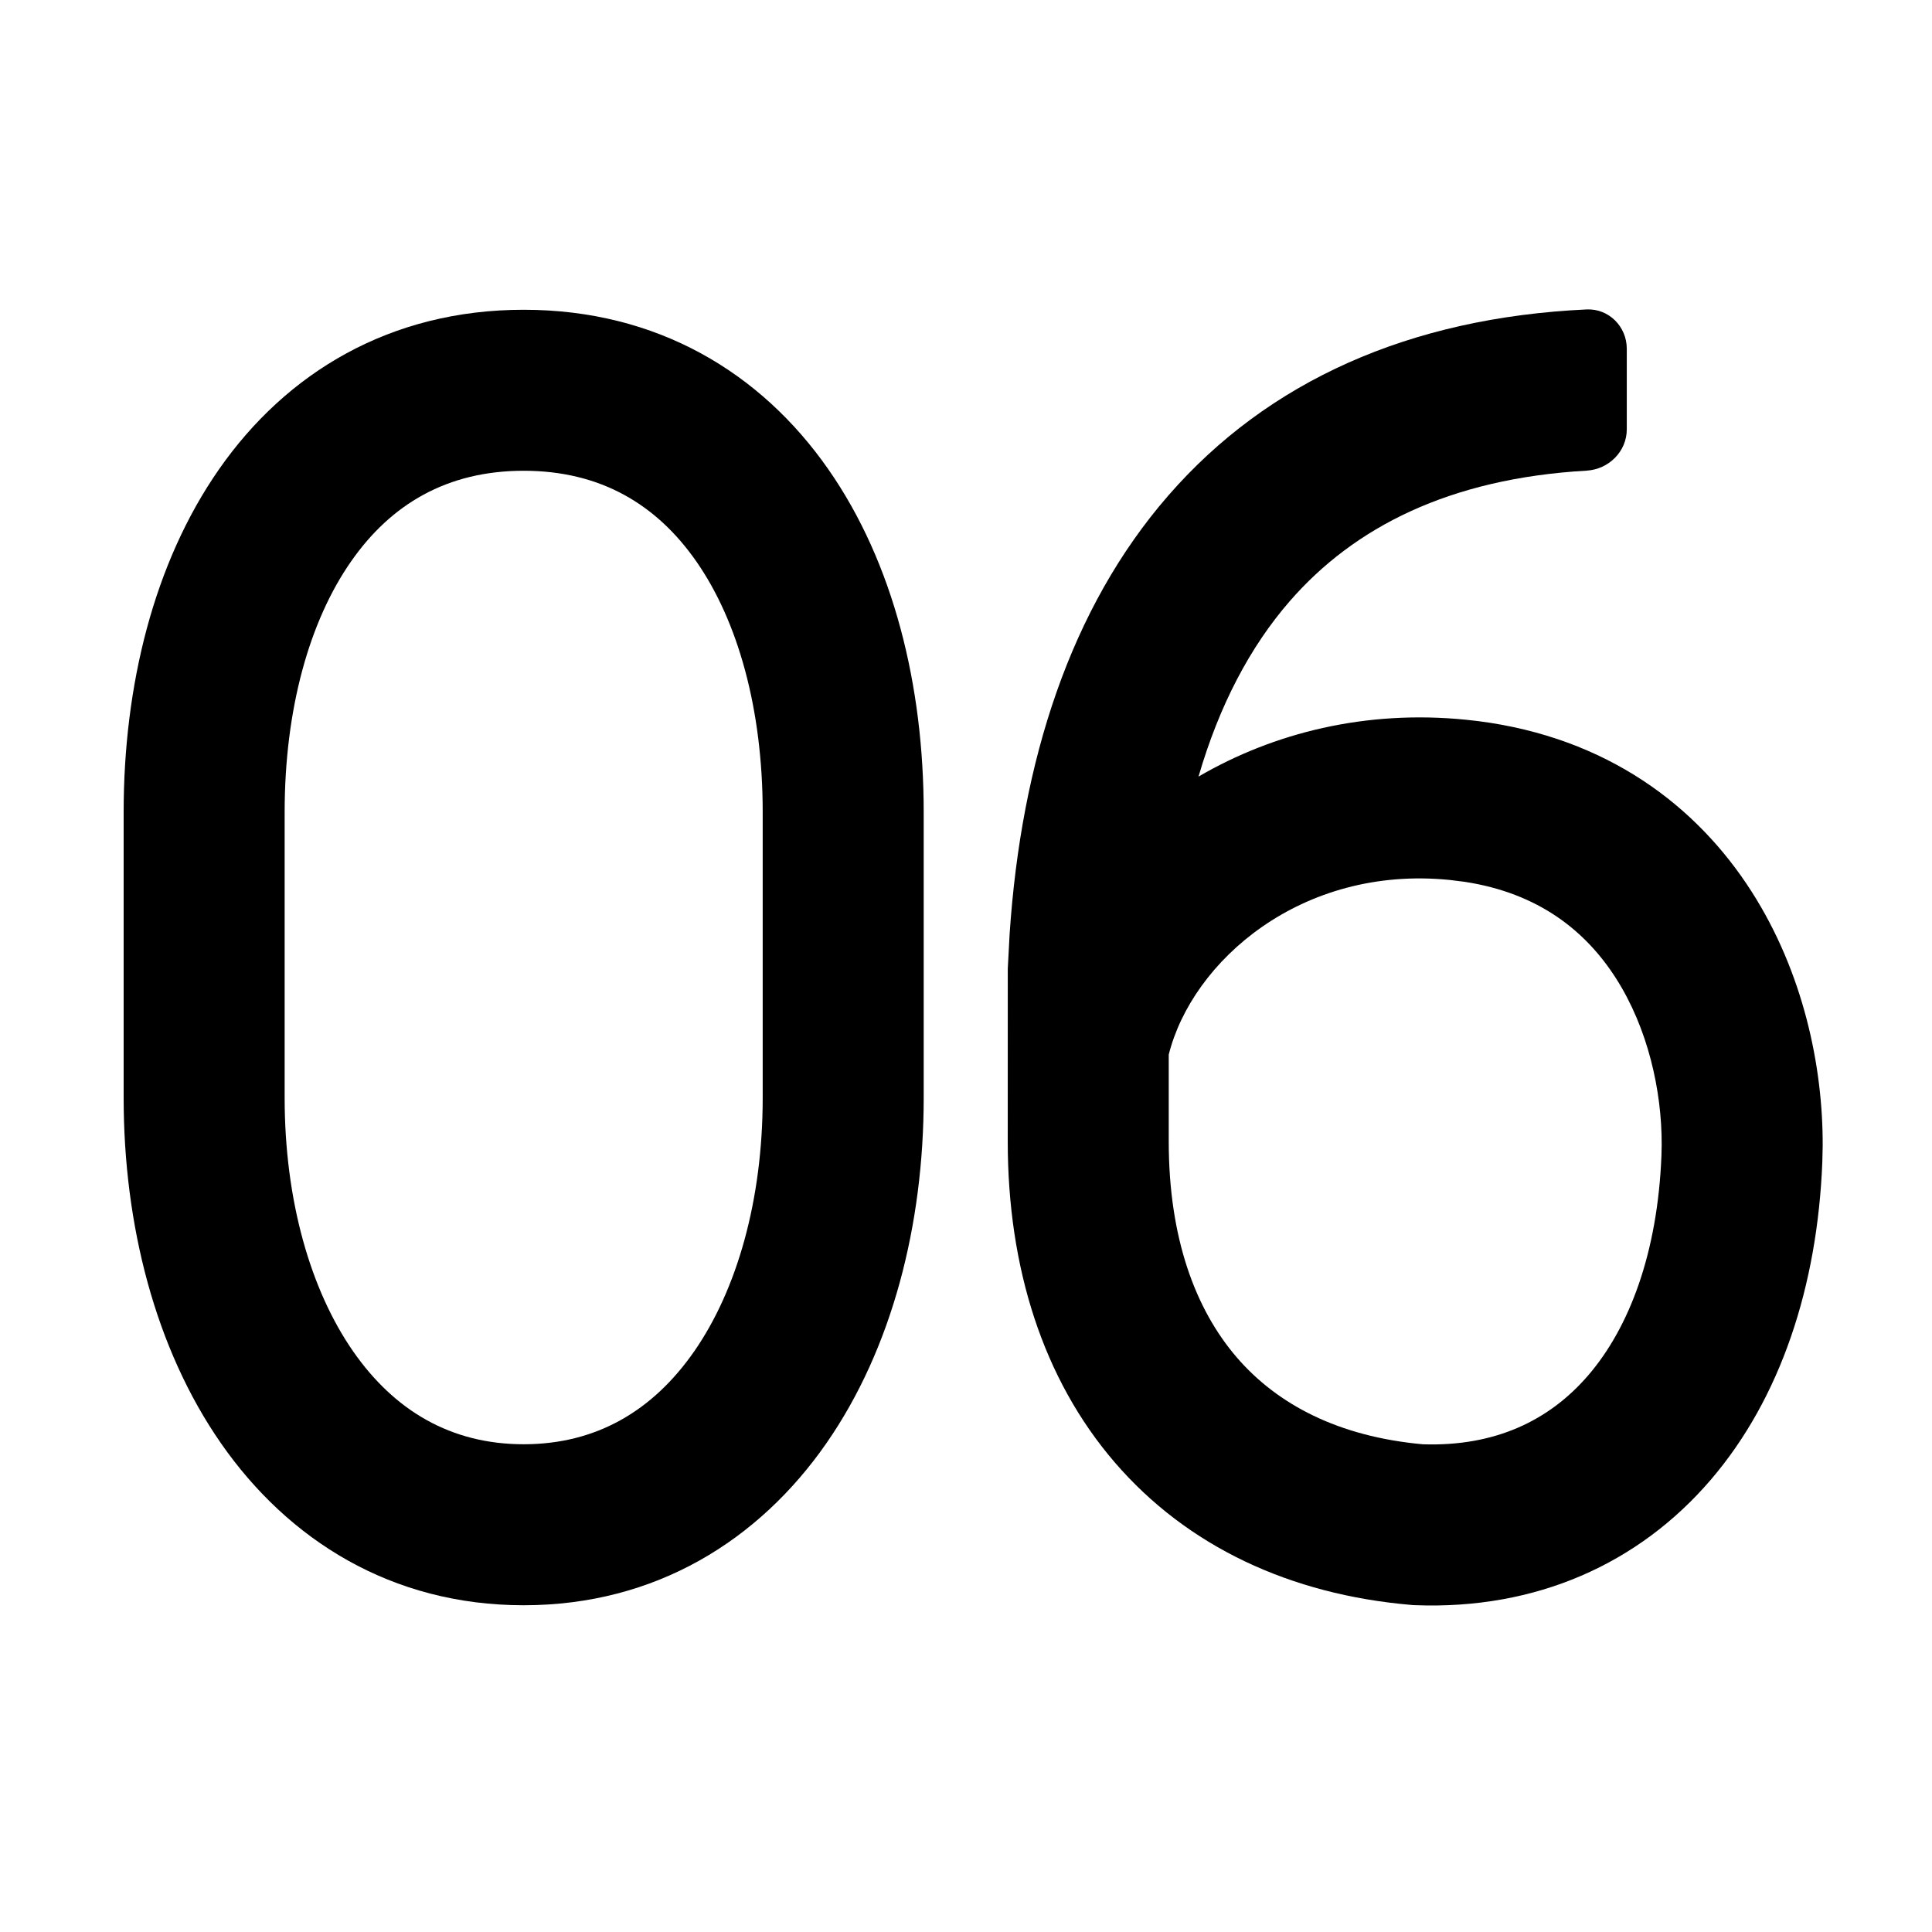
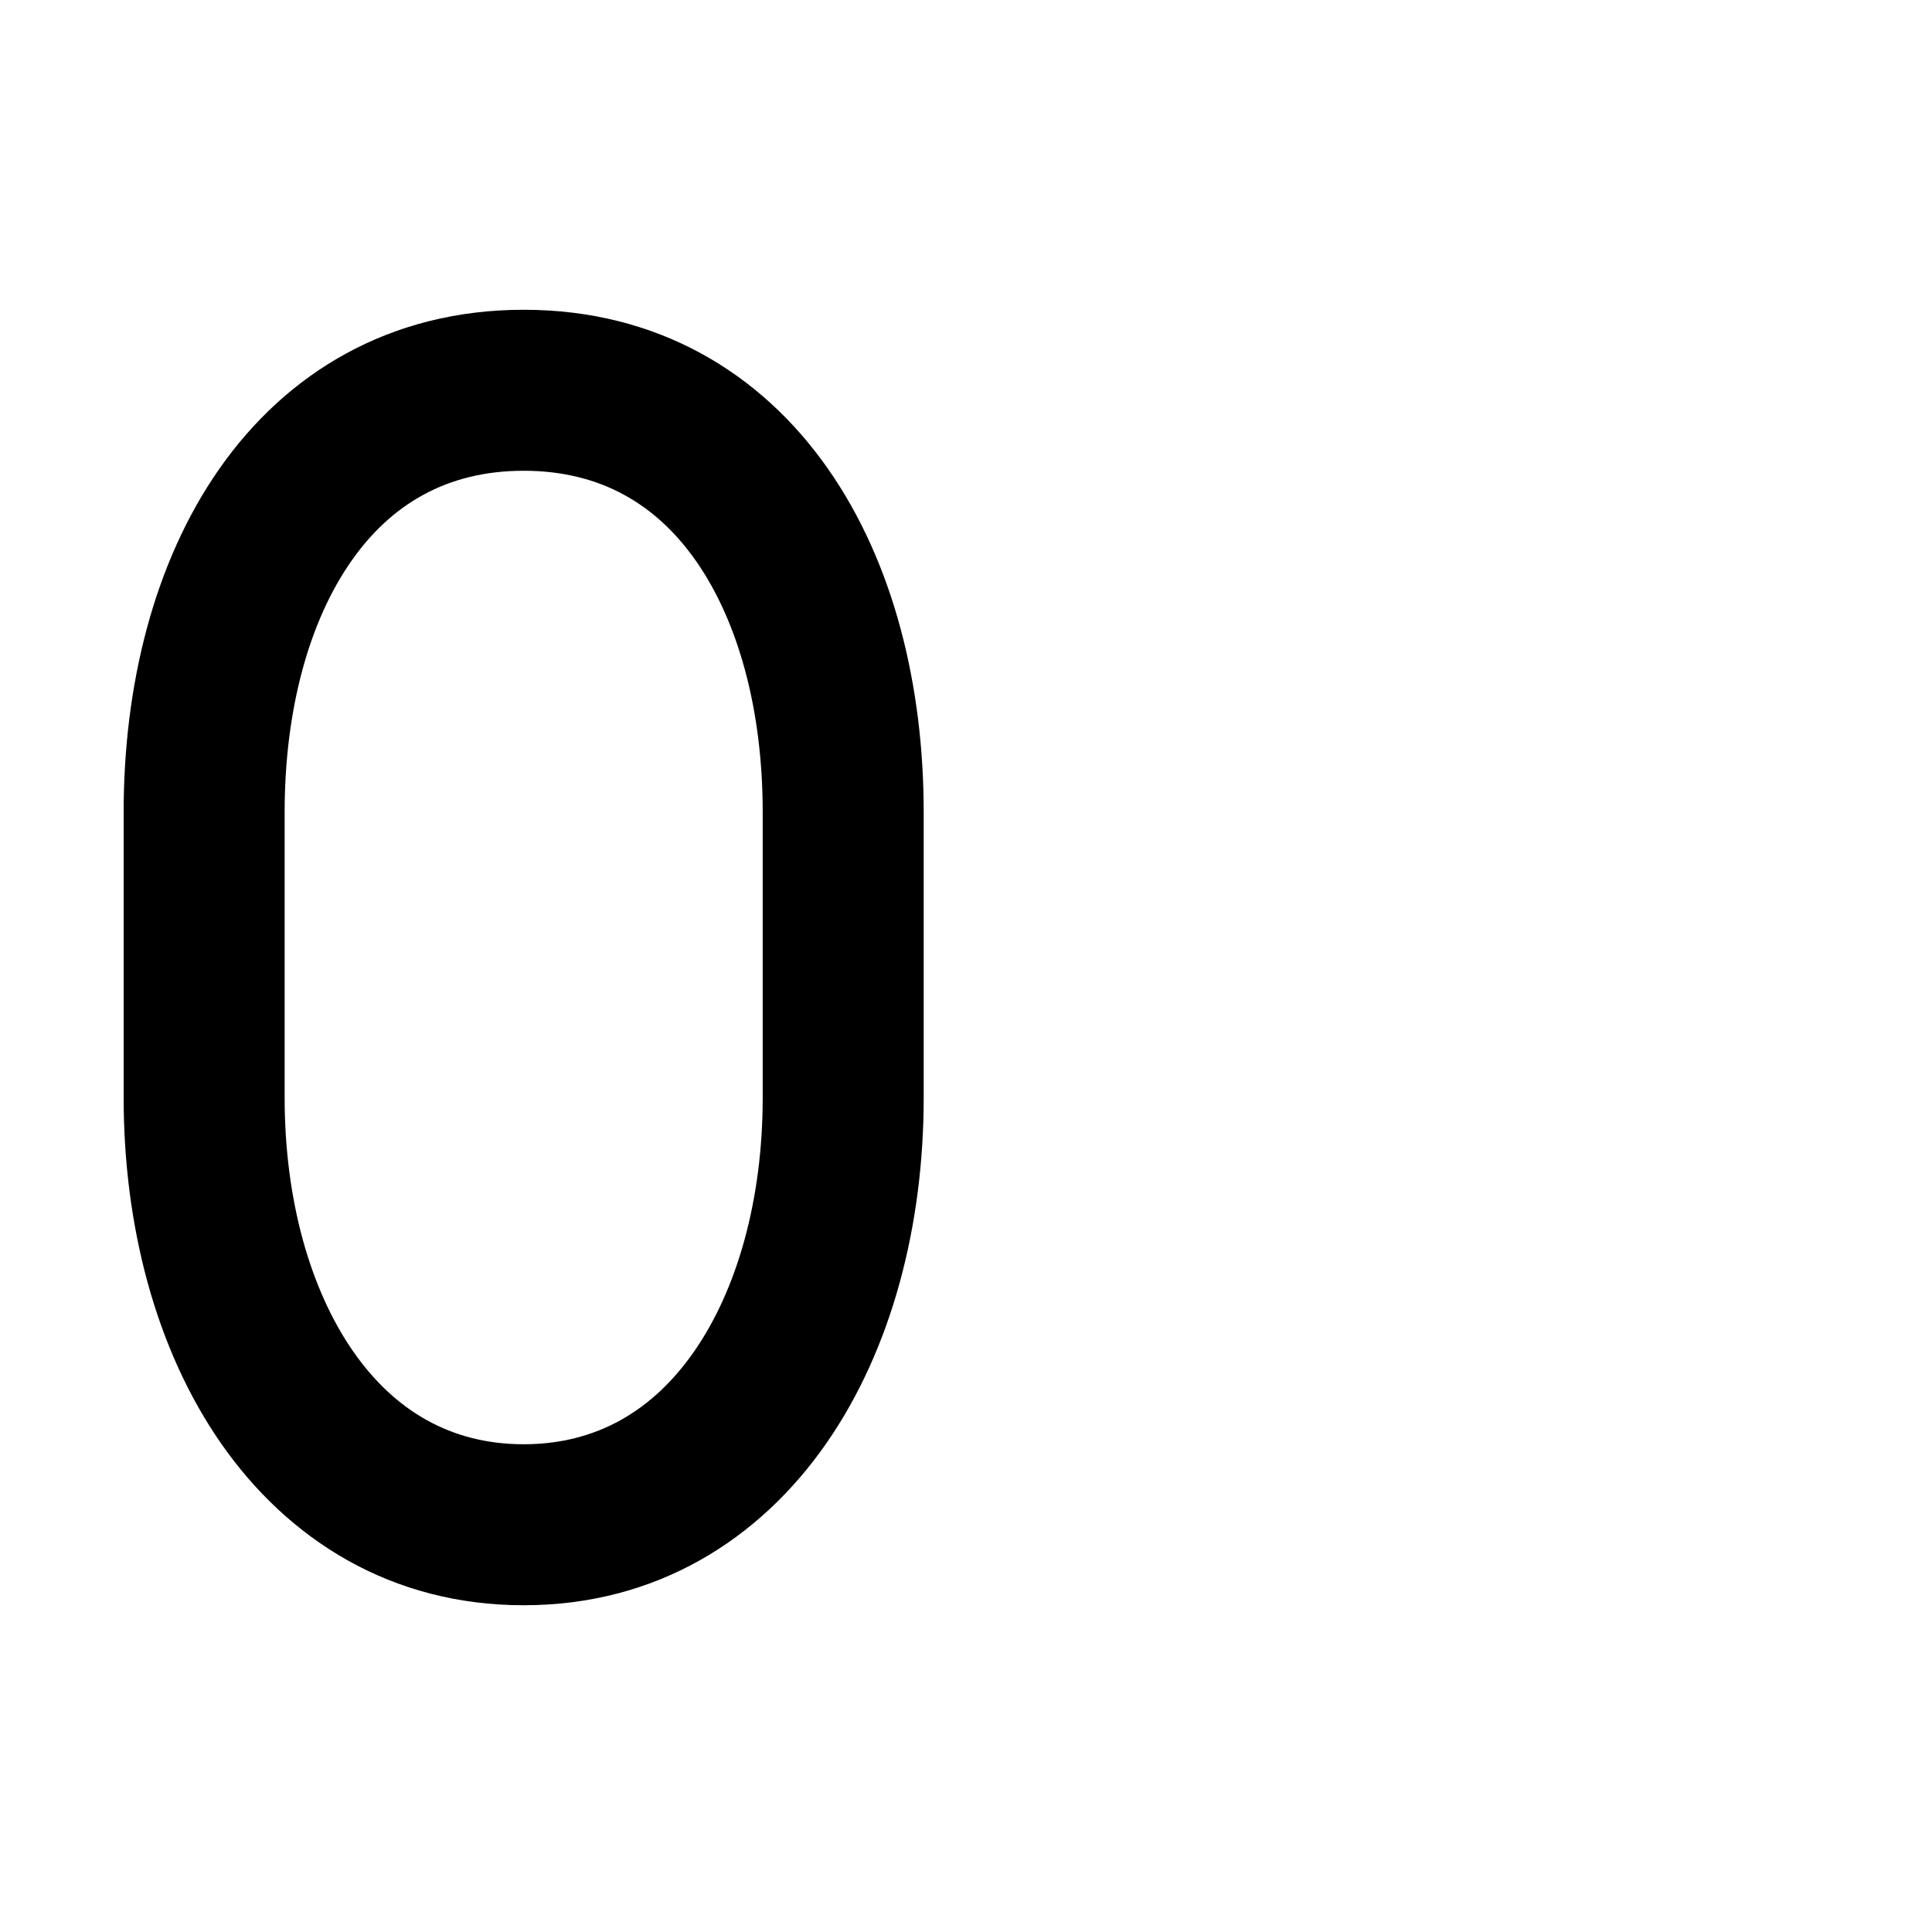
<svg xmlns="http://www.w3.org/2000/svg" width="48" height="48" viewBox="0 0 48 48" fill="none">
  <path d="M18.949 20.179C18.949 17.616 18.333 15.429 17.298 13.946C16.31 12.53 14.917 11.696 13.011 11.696C11.104 11.696 9.712 12.53 8.724 13.946C7.688 15.429 7.072 17.616 7.072 20.179V27.273C7.072 29.819 7.712 32.045 8.773 33.573C9.797 35.045 11.2 35.882 13.011 35.882C14.821 35.882 16.225 35.045 17.248 33.573C18.309 32.045 18.949 29.819 18.949 27.273V20.179ZM22.949 27.273C22.949 30.424 22.167 33.502 20.533 35.855C18.861 38.262 16.295 39.882 13.011 39.882C9.727 39.882 7.161 38.262 5.488 35.855C3.854 33.502 3.072 30.424 3.072 27.273V20.179C3.072 17.046 3.815 13.991 5.443 11.657C7.119 9.255 9.695 7.696 13.011 7.696C16.326 7.696 18.902 9.255 20.578 11.657C22.207 13.991 22.949 17.046 22.949 20.179V27.273Z" fill="black" />
-   <path d="M40.417 10.665C40.417 11.217 39.969 11.661 39.417 11.693C36.007 11.889 33.645 13.099 32.047 14.932C31.057 16.069 30.291 17.527 29.777 19.294C31.645 18.205 33.931 17.633 36.413 17.881L36.726 17.916C39.927 18.326 42.154 20.017 43.518 22.151C44.797 24.15 45.294 26.487 45.284 28.477L45.275 28.871C45.154 31.939 44.248 34.731 42.501 36.768C40.712 38.853 38.161 39.997 35.154 39.88L35.108 39.878L35.061 39.874C32.059 39.618 29.497 38.423 27.698 36.335C25.911 34.261 25.037 31.491 25.037 28.359L25.038 24.105L25.038 24.067L25.084 23.202C25.372 18.905 26.592 15.105 29.032 12.305C31.498 9.475 35.01 7.893 39.417 7.688C39.969 7.662 40.417 8.112 40.417 8.665V10.665ZM36.015 21.862C32.328 21.493 29.618 23.882 29.037 26.202V28.36C29.037 30.758 29.699 32.53 30.728 33.725C31.738 34.897 33.256 35.693 35.351 35.883C37.148 35.942 38.498 35.29 39.464 34.164C40.479 32.981 41.182 31.134 41.278 28.713L41.284 28.445C41.289 27.091 40.939 25.543 40.148 24.305C39.399 23.134 38.234 22.192 36.393 21.909L36.015 21.862Z" fill="black" />
</svg>